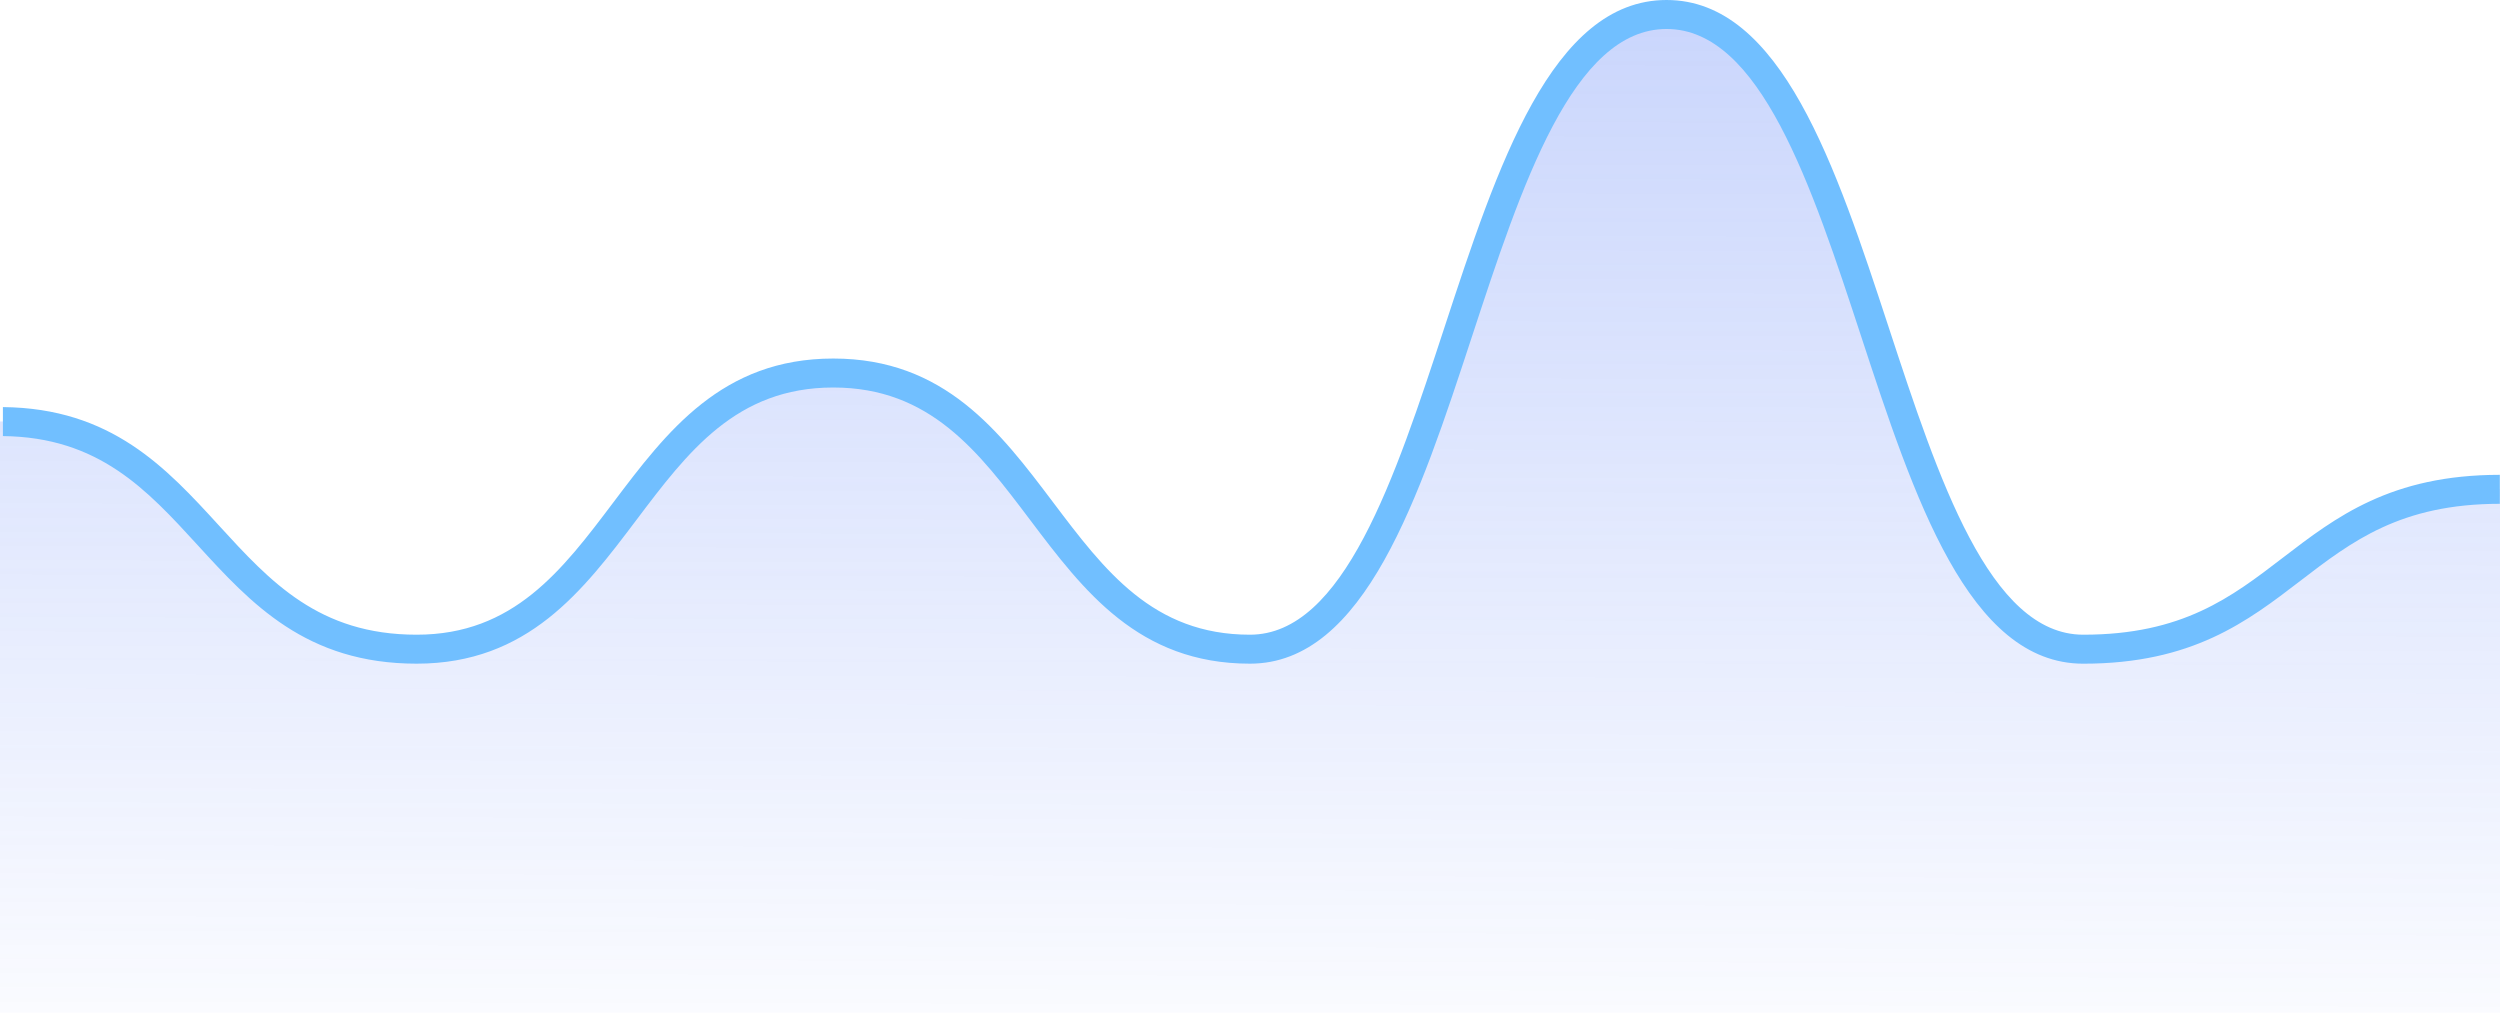
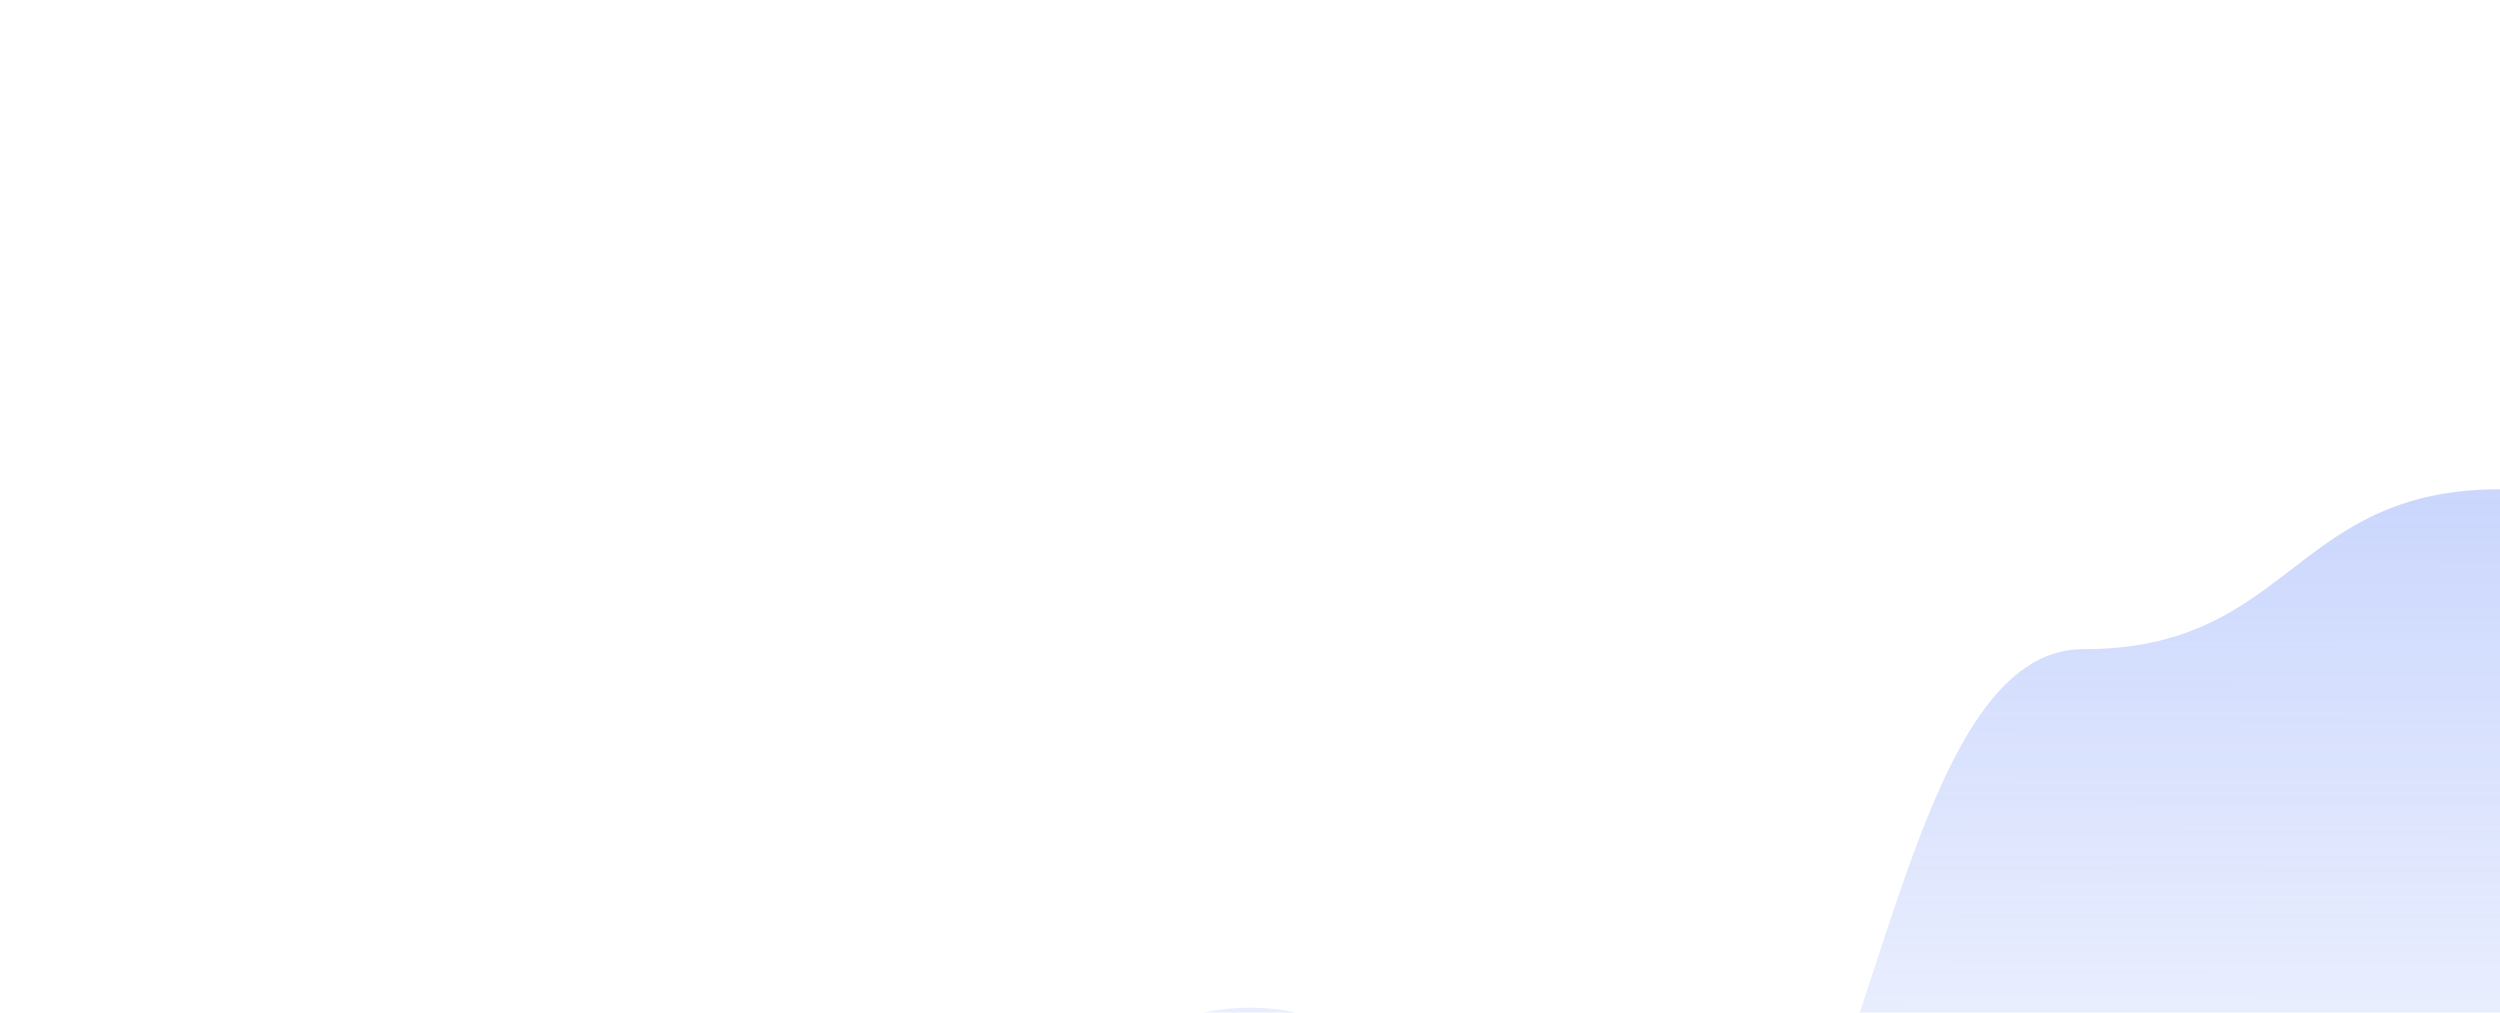
<svg xmlns="http://www.w3.org/2000/svg" width="632.406" height="256.138" viewBox="0 0 632.406 256.138">
  <defs>
    <linearGradient id="linear-gradient" x1="0.498" y1="1.116" x2="0.504" y2="0.012" gradientUnits="objectBoundingBox">
      <stop offset="0" stop-color="#5279f7" stop-opacity="0" />
      <stop offset="1" stop-color="#5279f7" stop-opacity="0.302" />
    </linearGradient>
  </defs>
  <g id="OBJECTS" transform="translate(-56.796 -81.801)">
    <g id="Group_121" data-name="Group 121" transform="translate(-13.525 -250.046)">
      <g id="Group_120" data-name="Group 120" transform="translate(30.525 274.046)">
        <g id="Group_47" data-name="Group 47">
          <g id="Group_45" data-name="Group 45" transform="translate(38.879 7.85)">
-             <path id="Path_96" data-name="Path 96" d="M673.132,542.273V409.909c-52.705,0-52.705,40.444-105.411,40.444S515.016,289.8,462.31,289.8s-52.7,160.55-105.4,160.55a48.251,48.251,0,0,1-24.338-6.194c-30.1-16.92-37.951-63.662-81.061-63.662-52.694,0-52.694,69.855-105.391,69.855s-52.7-57.6-105.4-57.6V542.273Z" transform="translate(-39.809 -236.184)" fill="url(#linear-gradient)" />
-             <path id="Path_97" data-name="Path 97" d="M672.541,408.973c-27.57.012-41.462,10.67-54.9,20.981-13.042,10.007-25.366,19.463-50.474,19.463-23.7,0-36.671-39.527-49.218-77.755-13.366-40.705-27.184-82.8-56.193-82.8s-42.816,42.094-56.177,82.8c-12.546,38.228-25.522,77.755-49.218,77.755-24.523,0-36.785-16.26-49.772-33.472-13.494-17.887-27.449-36.387-55.623-36.387s-42.133,18.5-55.627,36.387c-12.983,17.212-25.245,33.472-49.768,33.472-24.734,0-37-13.412-49.994-27.609-13.366-14.614-27.2-29.7-54.664-29.969v7.334c24.23.269,36.4,13.529,49.257,27.582,13.49,14.747,27.437,29.992,55.4,29.992,28.175,0,42.129-18.5,55.623-36.387,12.983-17.212,25.249-33.472,49.772-33.472s36.785,16.26,49.772,33.472c13.494,17.887,27.449,36.387,55.624,36.387,29.005,0,42.824-42.09,56.185-82.8,12.546-38.224,25.518-77.751,49.21-77.751s36.675,39.527,49.225,77.755c13.362,40.705,27.18,82.8,56.185,82.8,27.6,0,41.5-10.666,54.941-20.981,13.034-10,25.35-19.451,50.431-19.463Z" transform="translate(-39.261 -238.911)" style="fill: rgb(113, 191, 255);" />
+             <path id="Path_96" data-name="Path 96" d="M673.132,542.273V409.909c-52.705,0-52.705,40.444-105.411,40.444s-52.7,160.55-105.4,160.55a48.251,48.251,0,0,1-24.338-6.194c-30.1-16.92-37.951-63.662-81.061-63.662-52.694,0-52.694,69.855-105.391,69.855s-52.7-57.6-105.4-57.6V542.273Z" transform="translate(-39.809 -236.184)" fill="url(#linear-gradient)" />
          </g>
        </g>
      </g>
    </g>
  </g>
</svg>